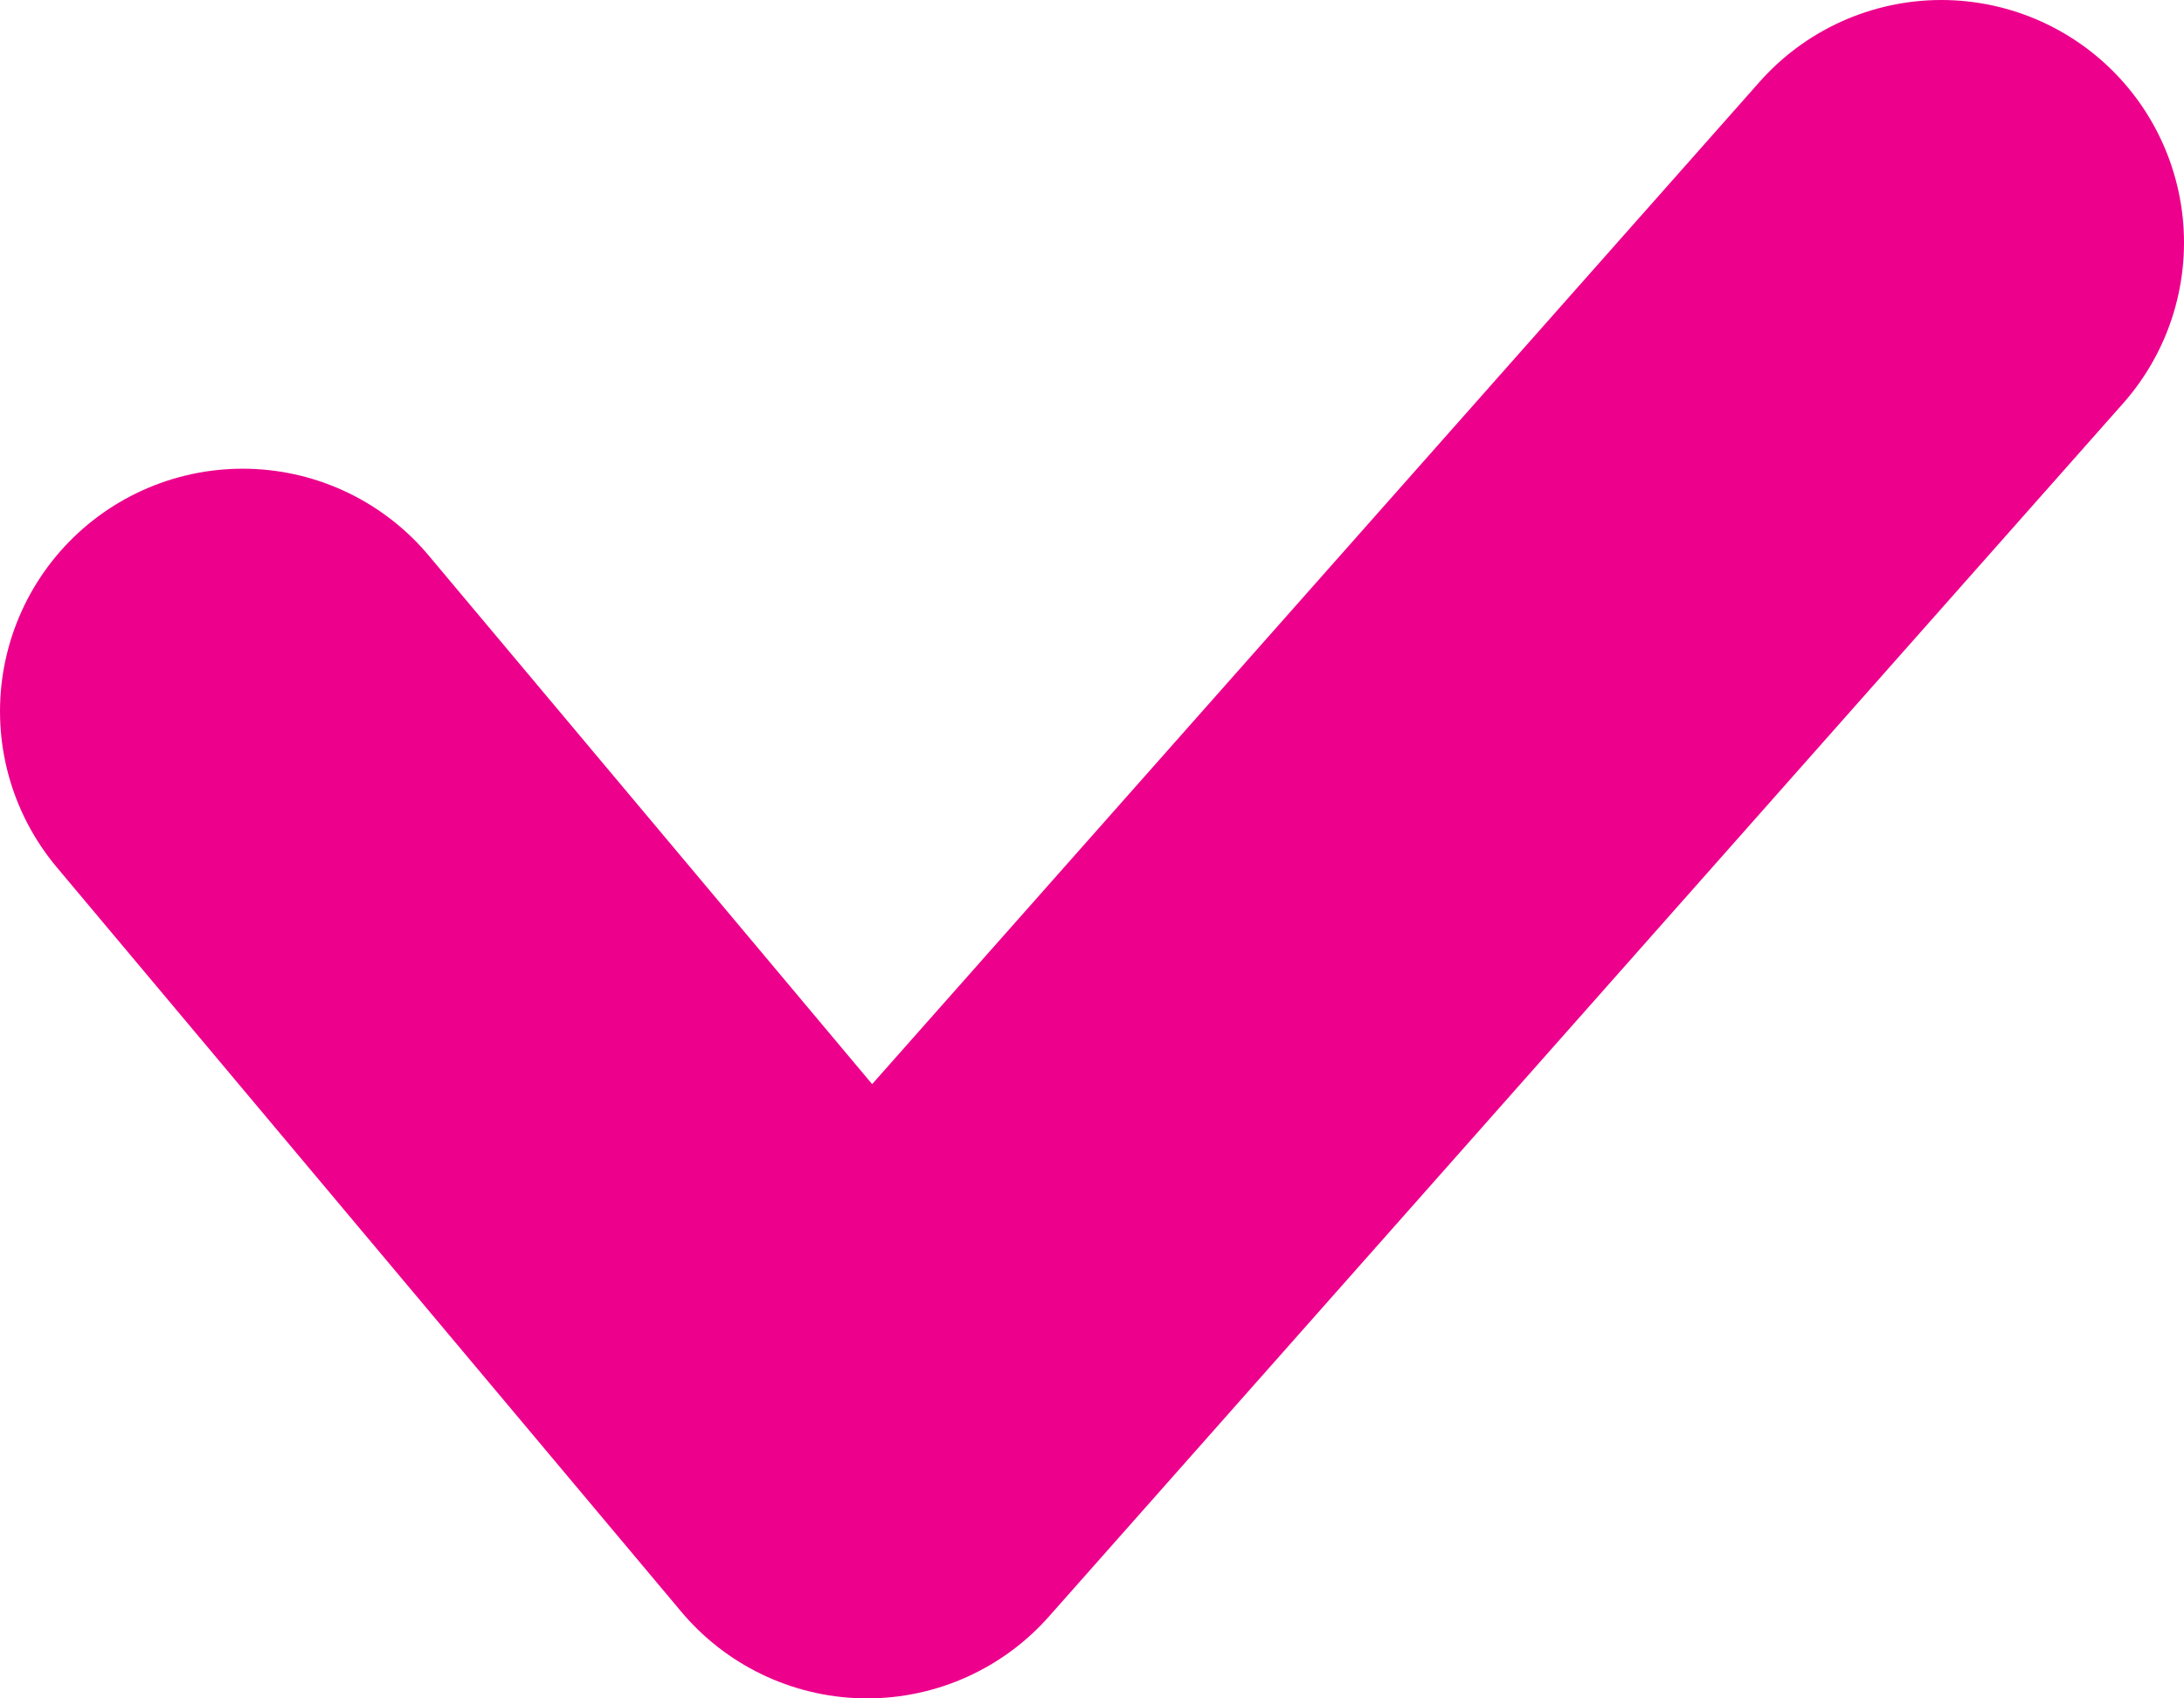
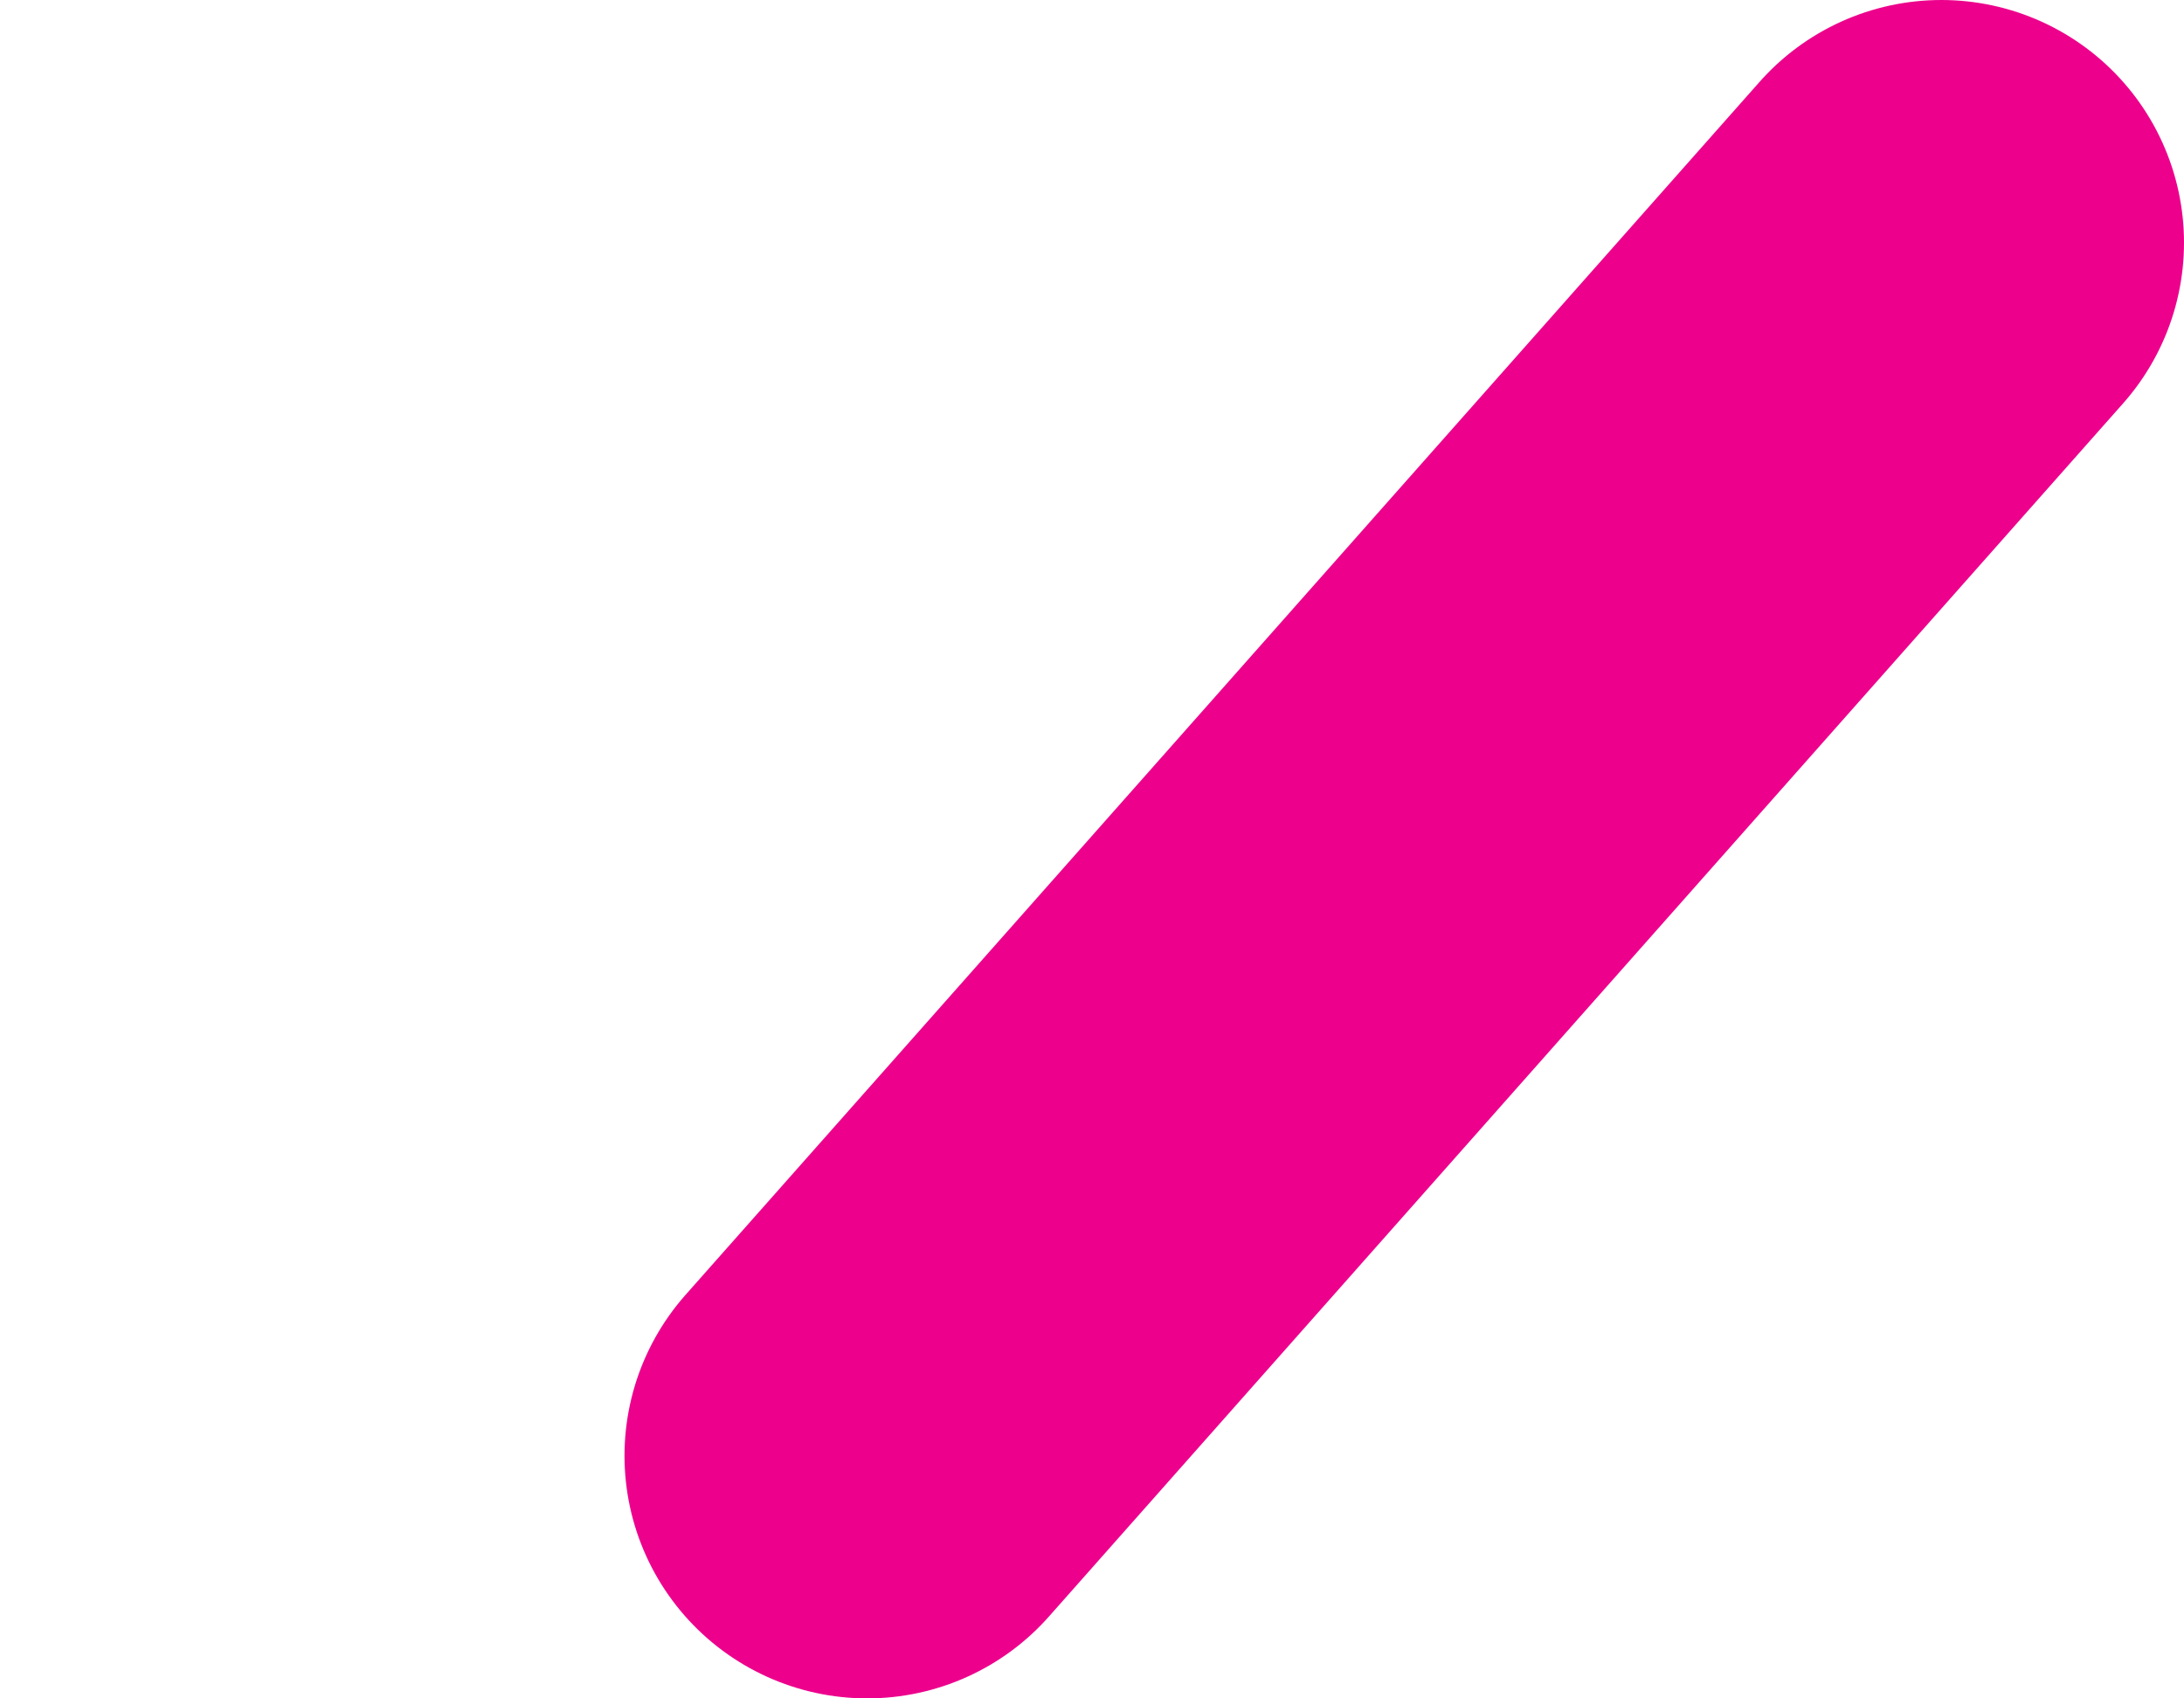
<svg xmlns="http://www.w3.org/2000/svg" width="36" height="28" viewBox="0 0 36 28" fill="none">
-   <path d="M32 4L14.294 24L4 11.727" stroke="#ED018C" stroke-width="8" stroke-linecap="round" stroke-linejoin="round" />
+   <path d="M32 4L14.294 24" stroke="#ED018C" stroke-width="8" stroke-linecap="round" stroke-linejoin="round" />
</svg>